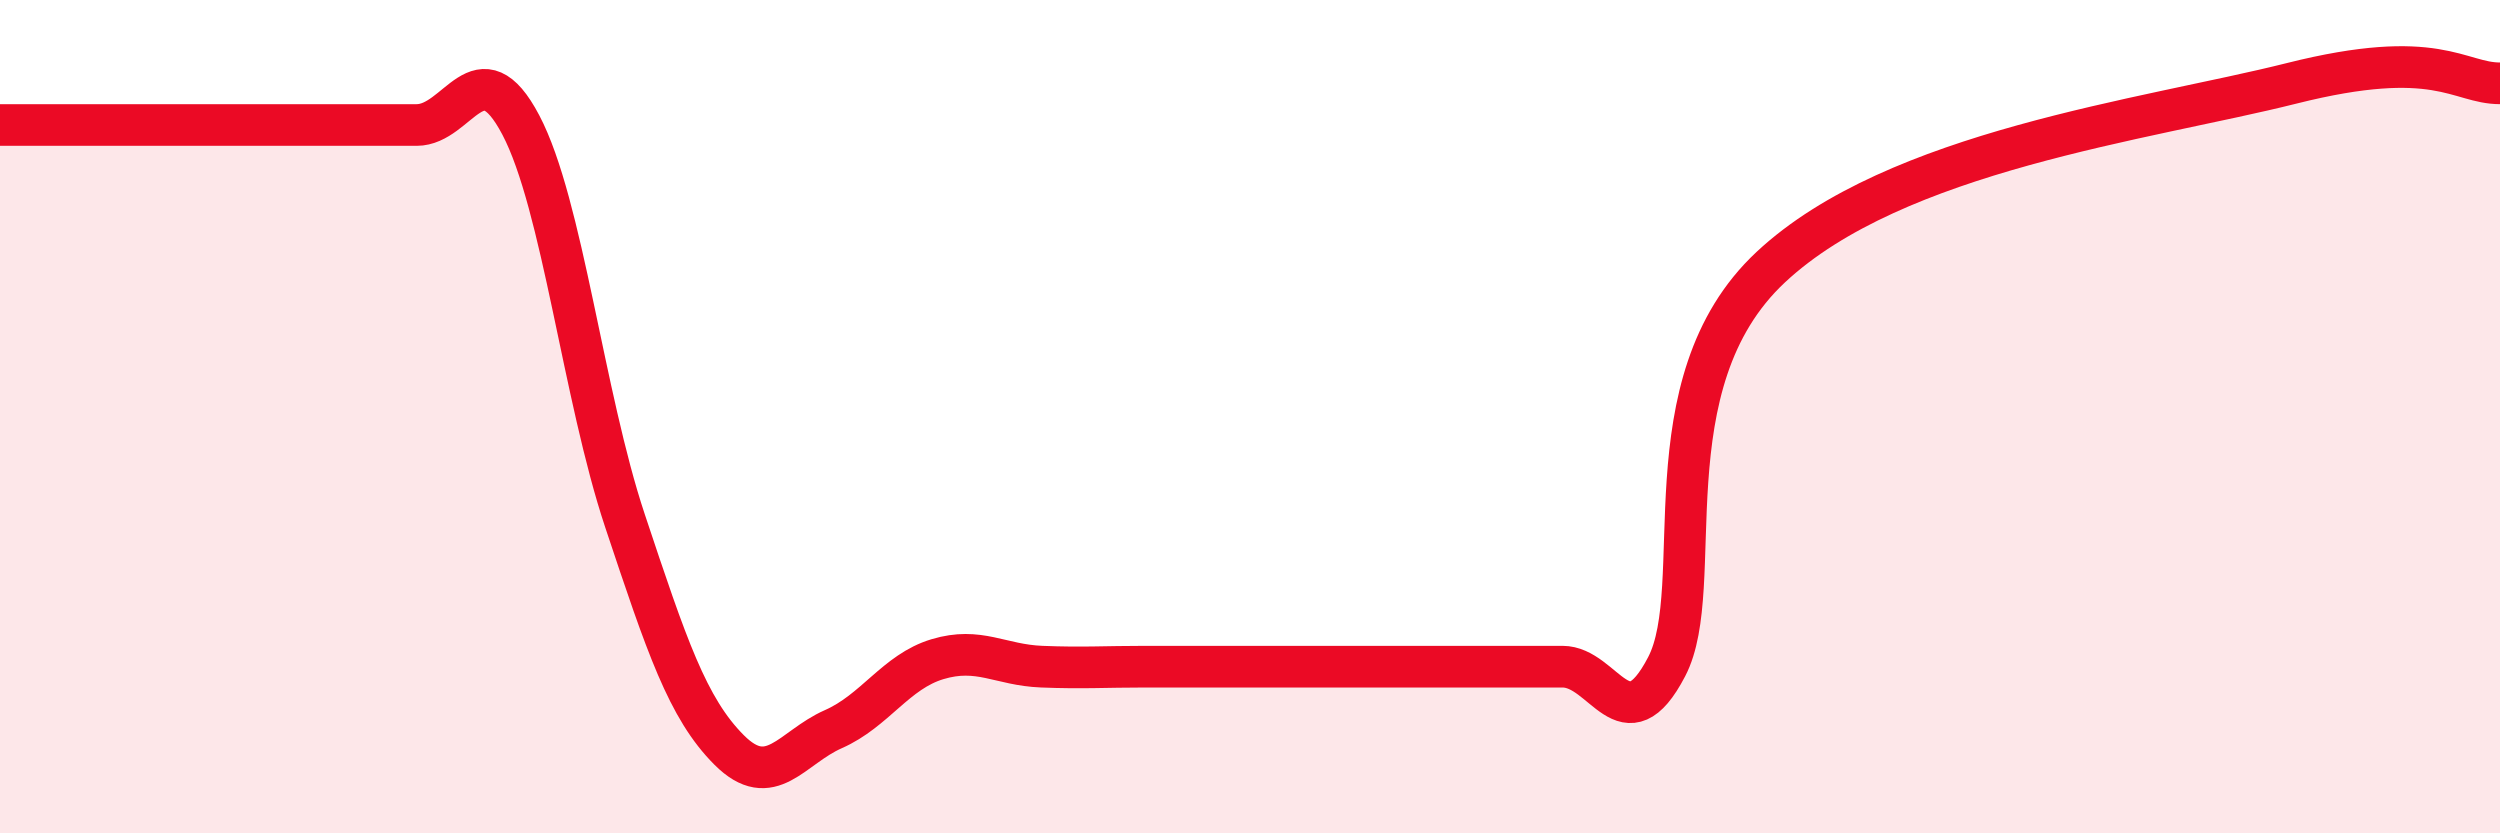
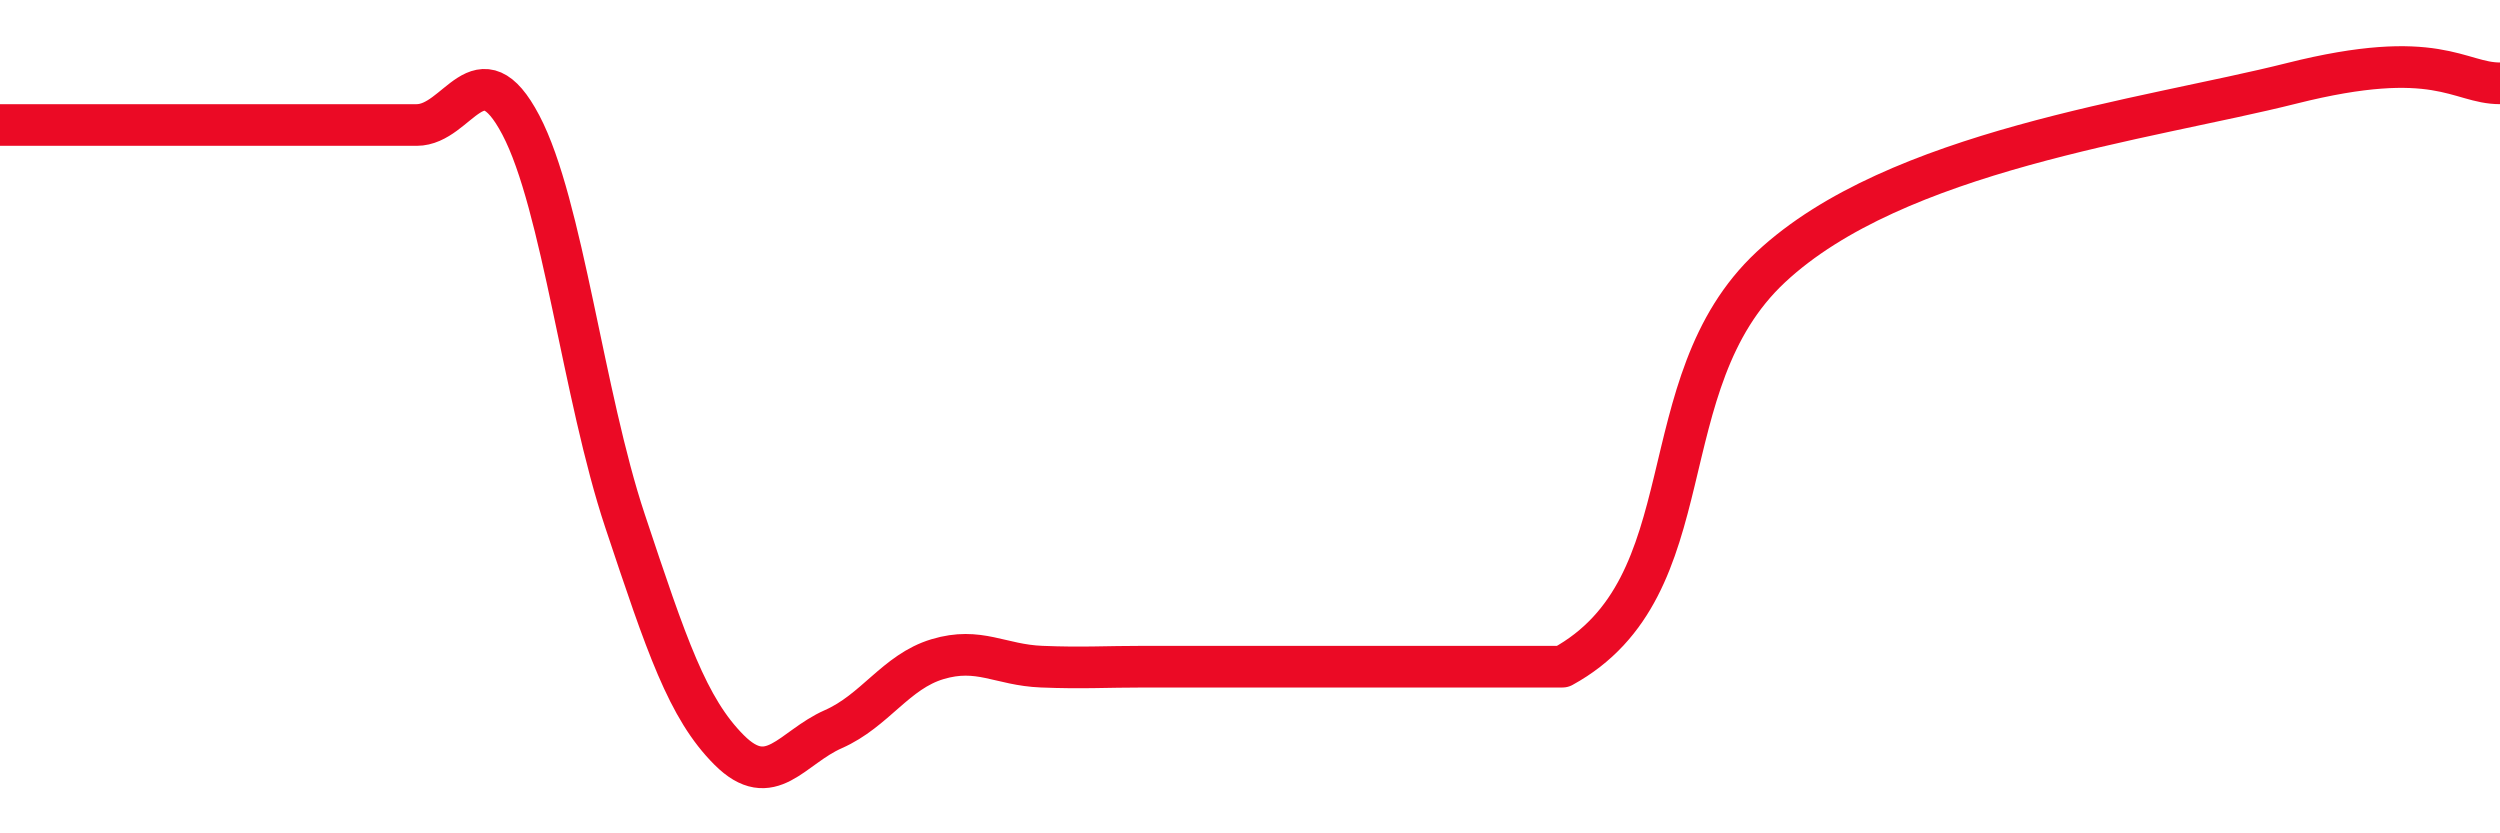
<svg xmlns="http://www.w3.org/2000/svg" width="60" height="20" viewBox="0 0 60 20">
-   <path d="M 0,3 C 0.5,3 1.5,3 2.5,3 C 3.5,3 4,3 5,3 C 6,3 6.5,3 7.5,3 C 8.5,3 9,3 10,3 C 11,3 11.5,1.1 12.5,3 C 13.5,4.9 14,9.5 15,12.5 C 16,15.5 16.5,17 17.5,18 C 18.5,19 19,17.94 20,17.5 C 21,17.06 21.5,16.12 22.5,15.82 C 23.5,15.52 24,15.96 25,16 C 26,16.04 26.5,16 27.5,16 C 28.5,16 29,16 30,16 C 31,16 31.5,16 32.5,16 C 33.5,16 34,16 35,16 C 36,16 36.5,16 37.5,16 C 38.5,16 39,17.92 40,16 C 41,14.08 39.5,9.21 42.5,6.41 C 45.5,3.61 51.5,2.88 55,2 C 58.5,1.12 59,2 60,2L60 20L0 20Z" fill="#EB0A25" opacity="0.1" stroke-linecap="round" stroke-linejoin="round" />
-   <path d="M 0,3 C 0.5,3 1.5,3 2.5,3 C 3.5,3 4,3 5,3 C 6,3 6.5,3 7.5,3 C 8.5,3 9,3 10,3 C 11,3 11.5,1.1 12.5,3 C 13.5,4.9 14,9.5 15,12.5 C 16,15.5 16.5,17 17.5,18 C 18.5,19 19,17.94 20,17.5 C 21,17.06 21.5,16.12 22.5,15.82 C 23.5,15.52 24,15.96 25,16 C 26,16.04 26.5,16 27.5,16 C 28.5,16 29,16 30,16 C 31,16 31.5,16 32.5,16 C 33.5,16 34,16 35,16 C 36,16 36.5,16 37.5,16 C 38.5,16 39,17.92 40,16 C 41,14.08 39.5,9.21 42.5,6.41 C 45.5,3.61 51.5,2.88 55,2 C 58.5,1.12 59,2 60,2" stroke="#EB0A25" stroke-width="1" fill="none" stroke-linecap="round" stroke-linejoin="round" />
+   <path d="M 0,3 C 0.5,3 1.5,3 2.5,3 C 3.5,3 4,3 5,3 C 6,3 6.5,3 7.5,3 C 8.5,3 9,3 10,3 C 11,3 11.5,1.1 12.5,3 C 13.5,4.9 14,9.5 15,12.5 C 16,15.5 16.5,17 17.5,18 C 18.5,19 19,17.94 20,17.5 C 21,17.06 21.5,16.12 22.5,15.82 C 23.5,15.52 24,15.96 25,16 C 26,16.04 26.5,16 27.5,16 C 28.5,16 29,16 30,16 C 31,16 31.5,16 32.5,16 C 33.5,16 34,16 35,16 C 36,16 36.5,16 37.5,16 C 41,14.08 39.5,9.21 42.5,6.41 C 45.5,3.61 51.5,2.88 55,2 C 58.5,1.12 59,2 60,2" stroke="#EB0A25" stroke-width="1" fill="none" stroke-linecap="round" stroke-linejoin="round" />
</svg>